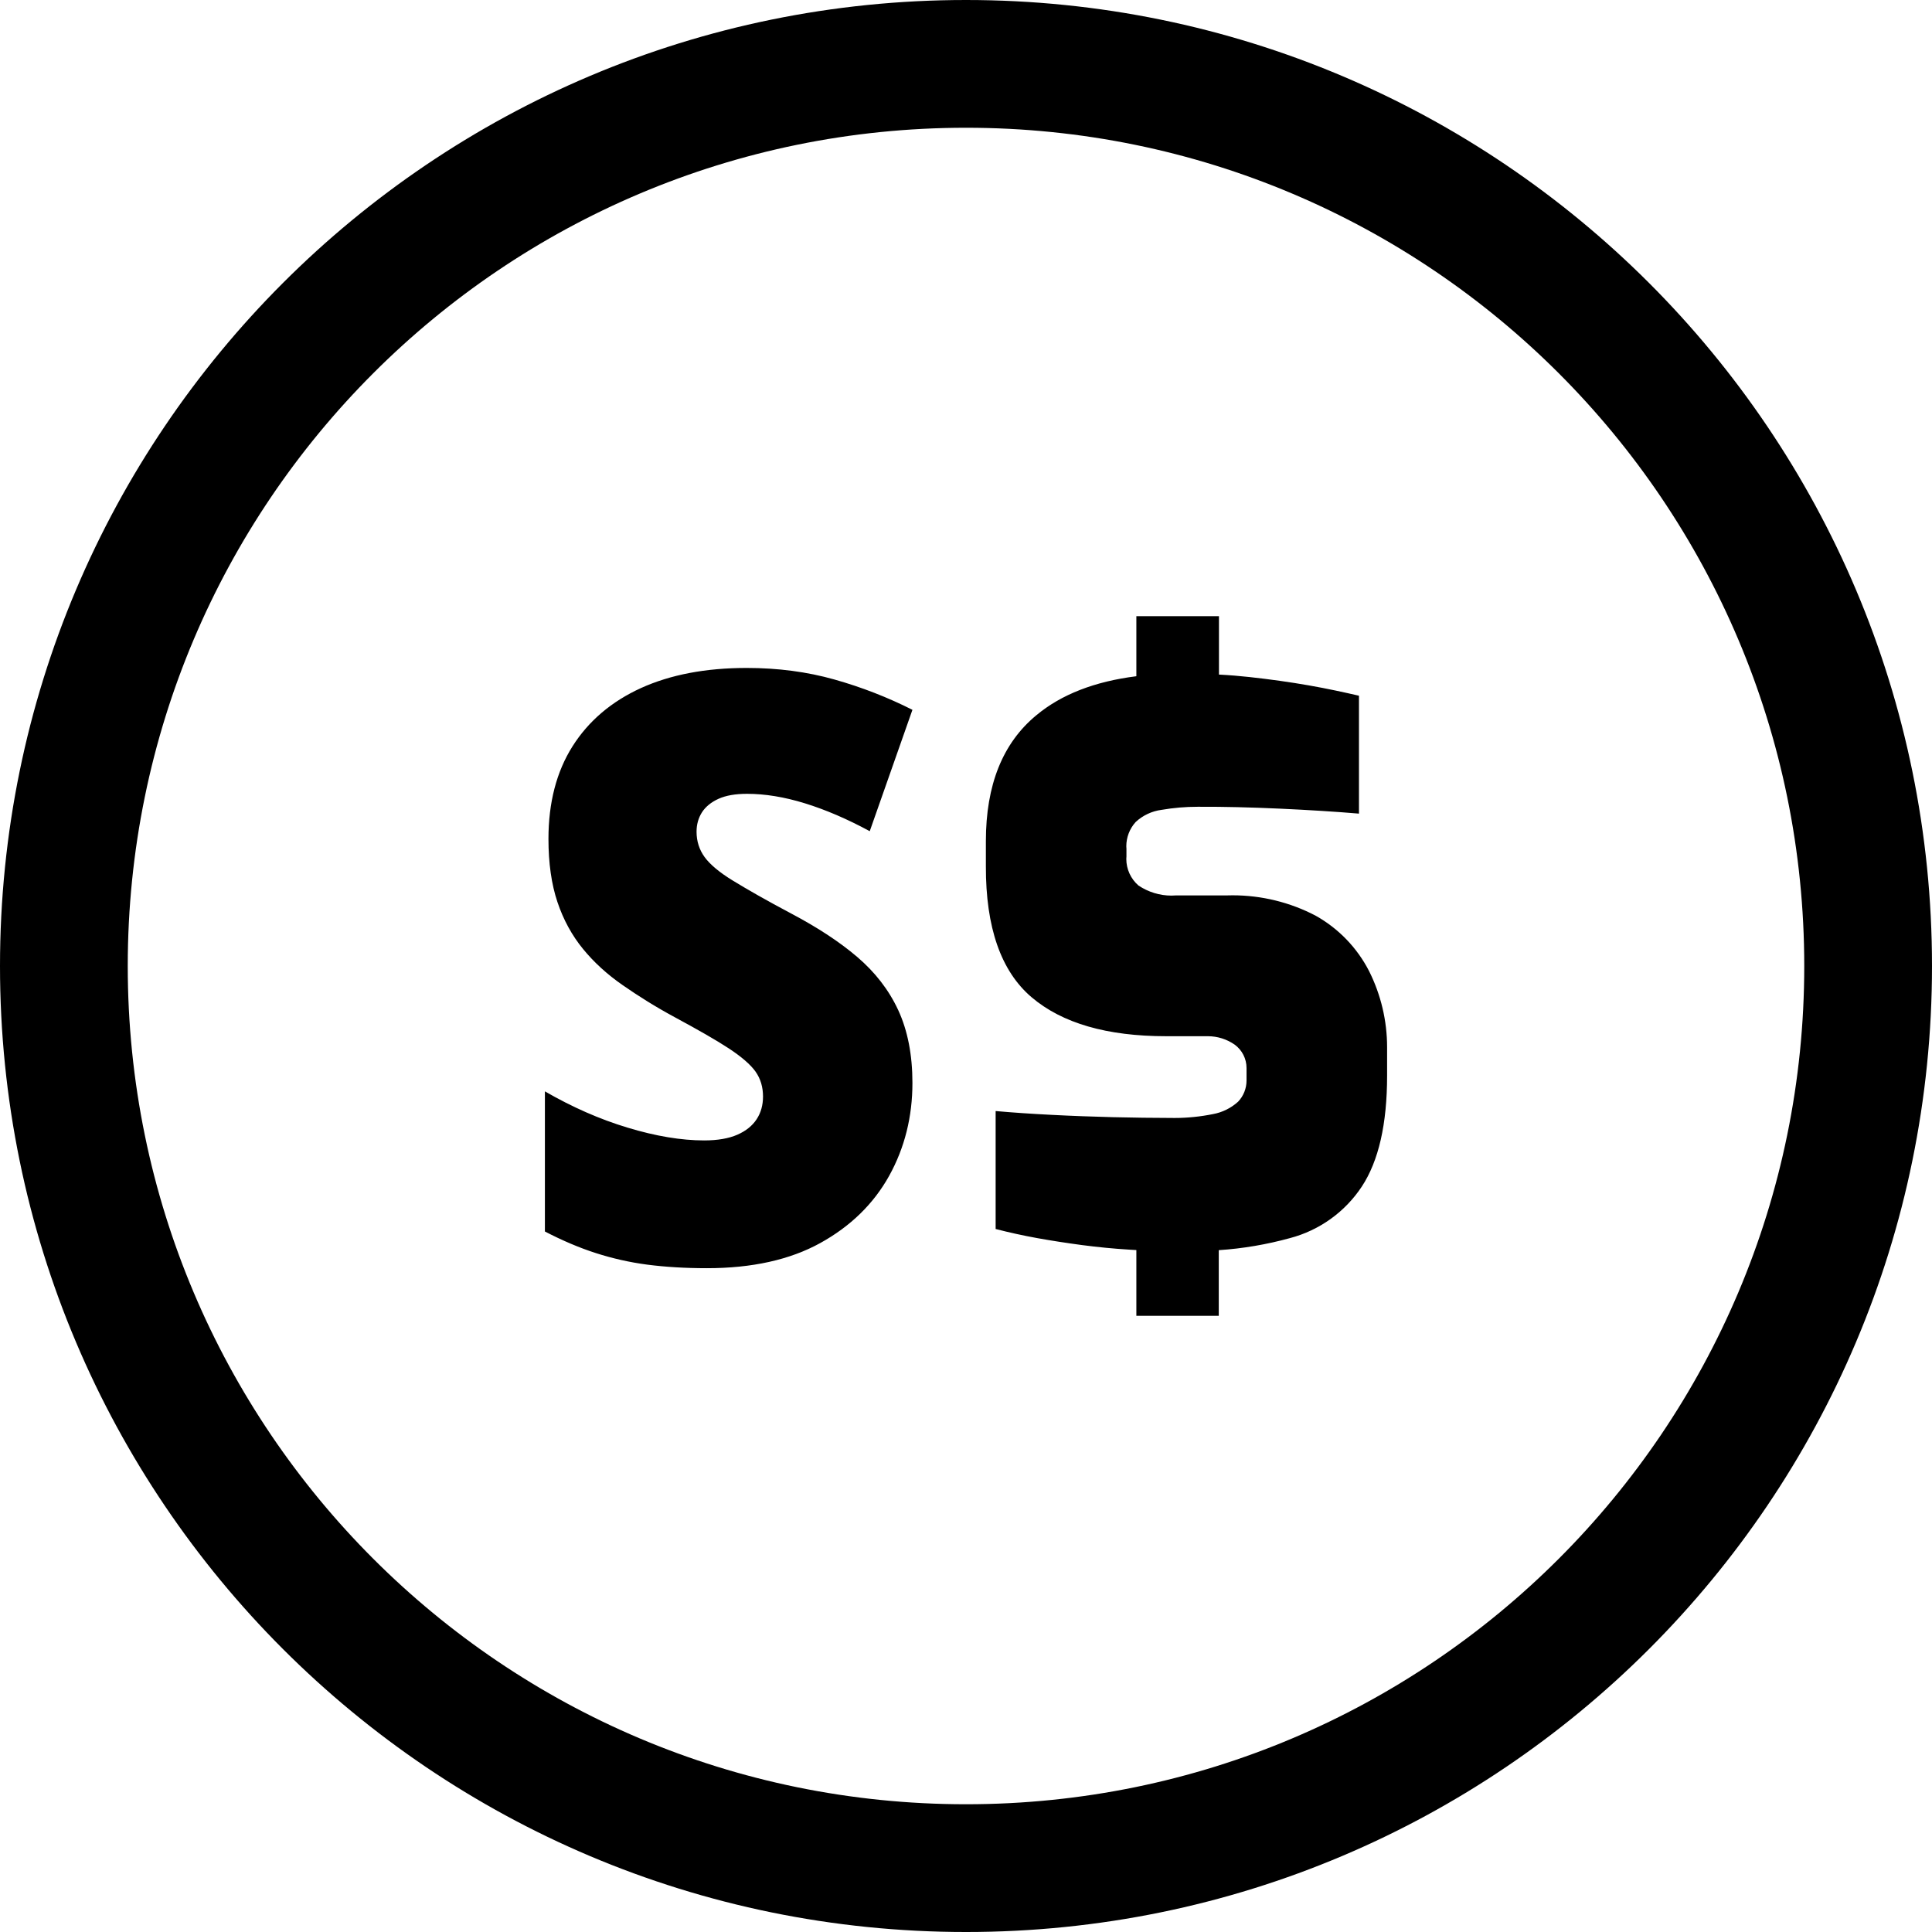
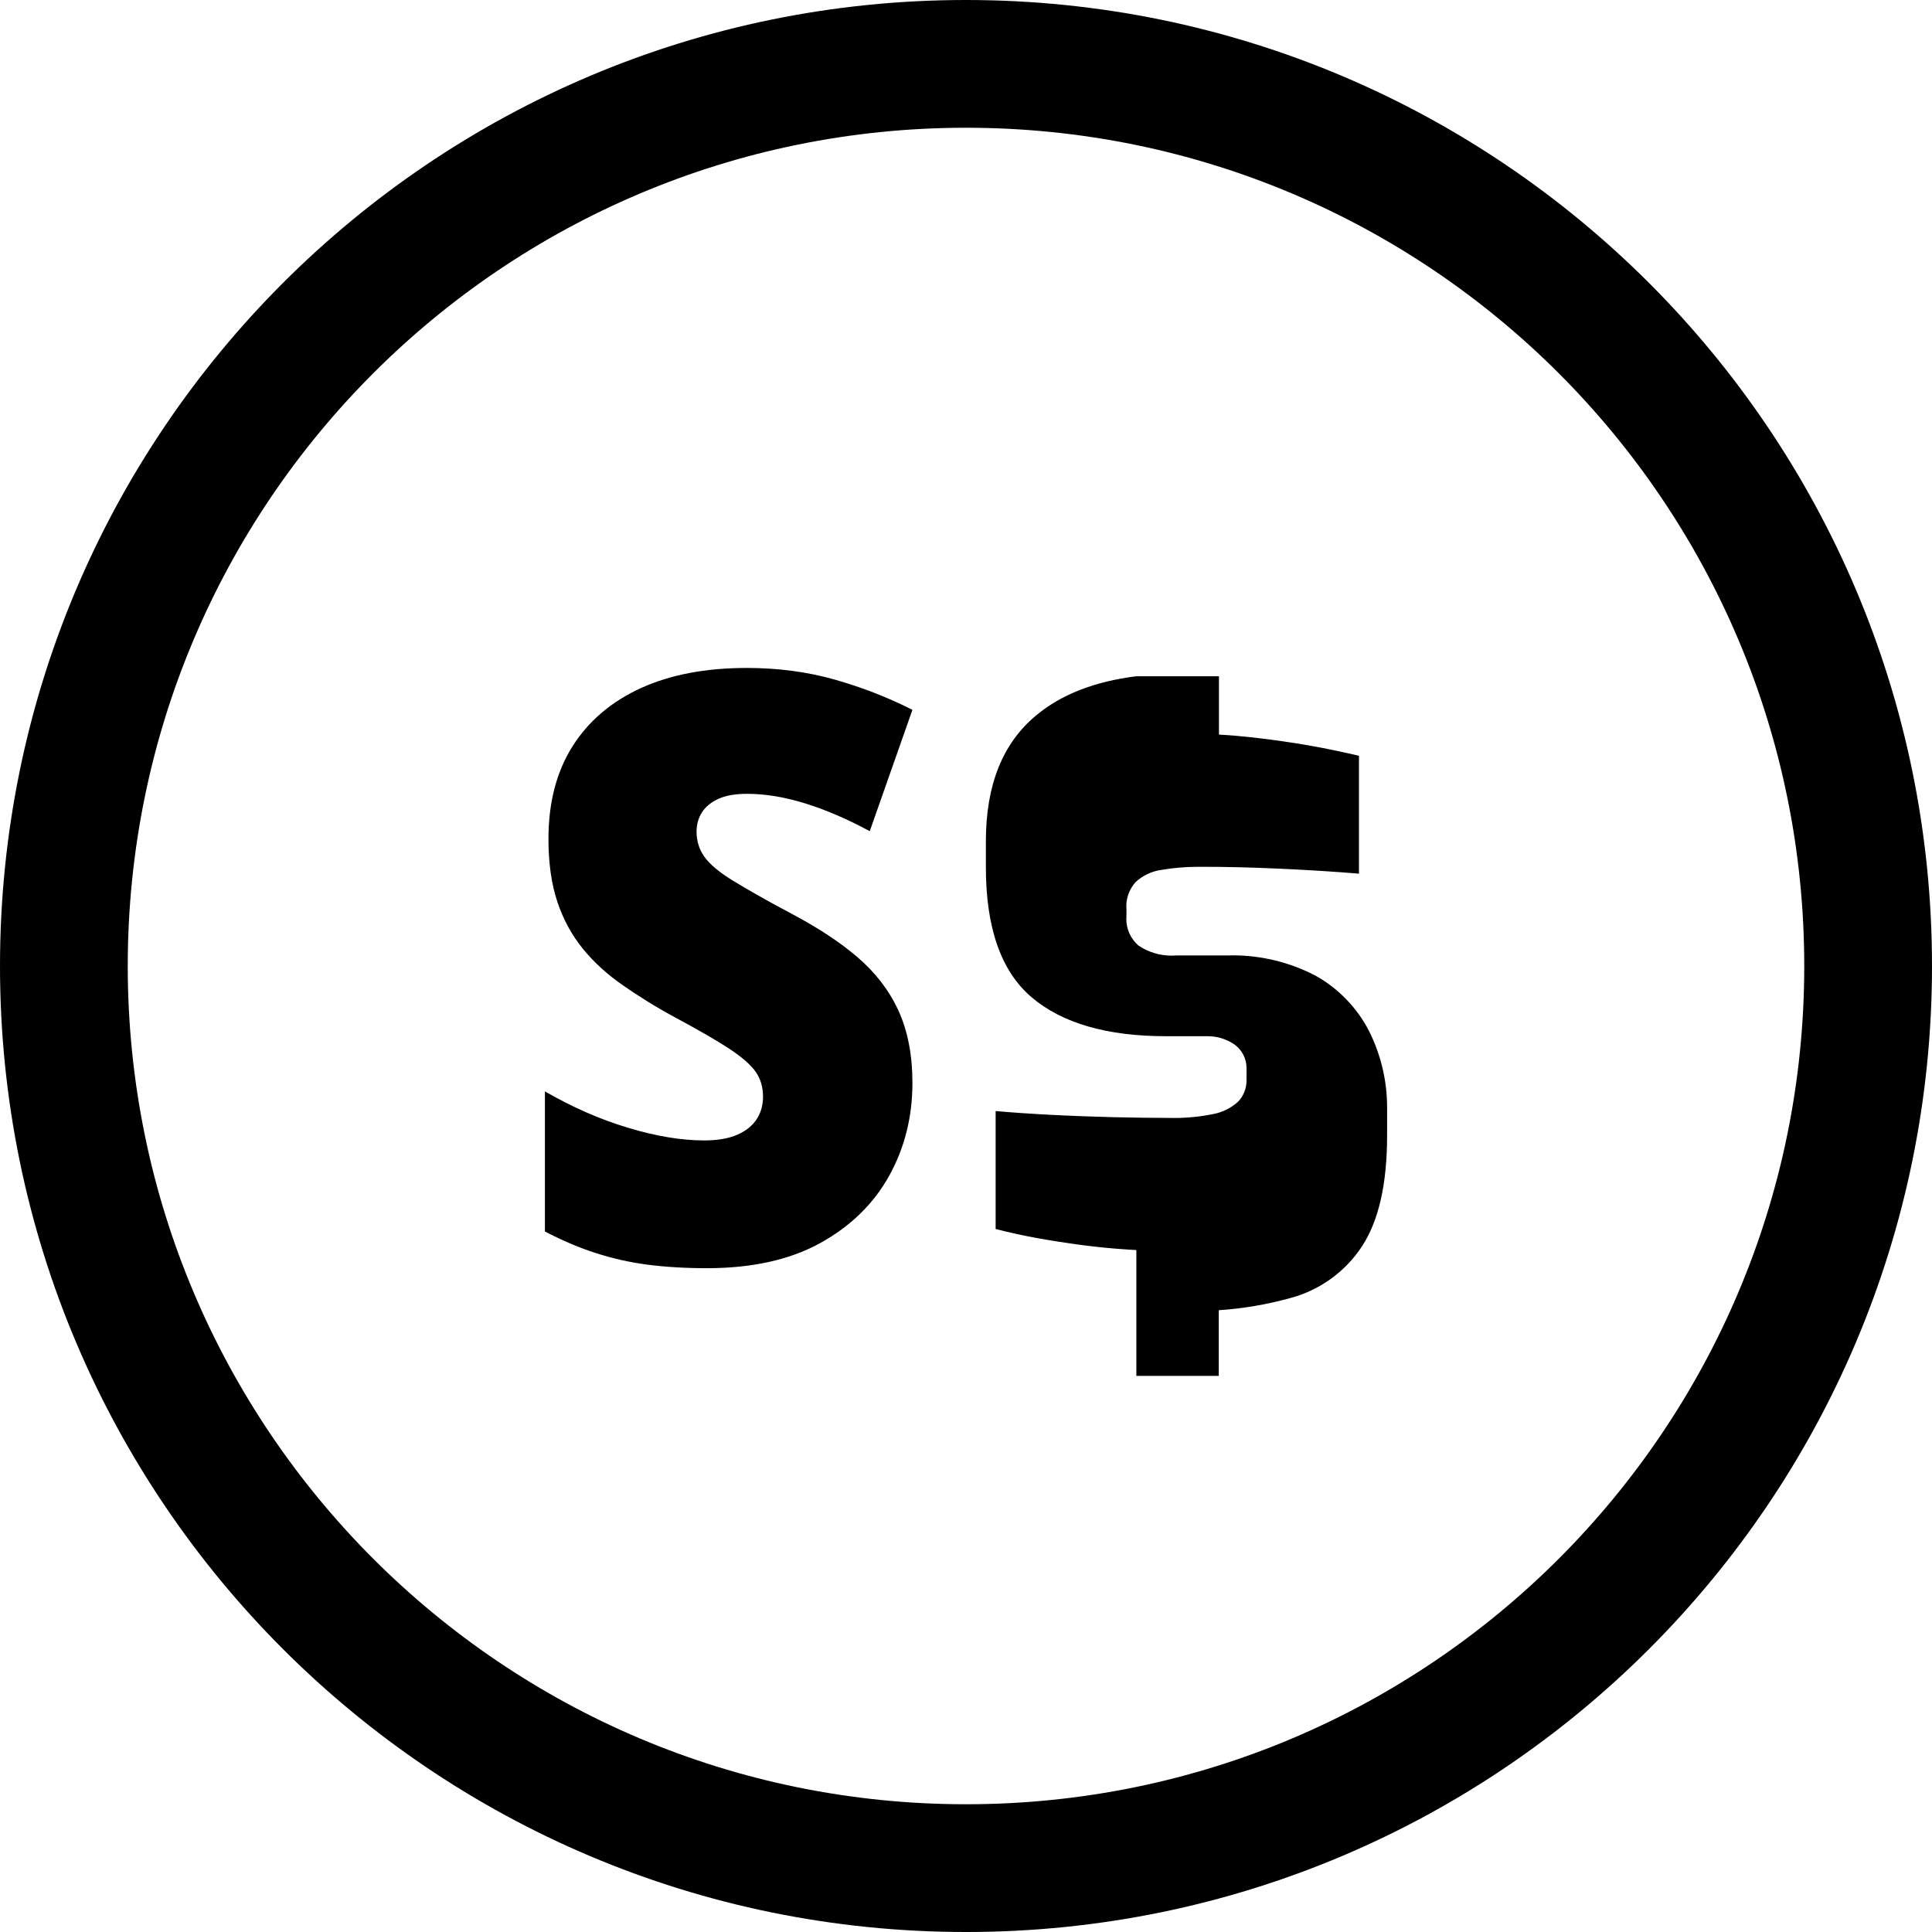
<svg xmlns="http://www.w3.org/2000/svg" width="512.001" height="512.001" shape-rendering="geometricPrecision" text-rendering="geometricPrecision" image-rendering="optimizeQuality" fill-rule="evenodd" clip-rule="evenodd" viewBox="0 0 13546.66 13546.66">
-   <path d="M6397.71 7593.21c0 236.39-54.05 454.28-162.99 651.01-108.83 196.13-270.5 354.29-483.31 471.7-212.57 117.41-478.35 176.29-794.66 176.29-152.6 0-292.14-8.58-417.65-24.78-125.63-16.45-245.95-44.14-361.06-81.14-115.23-36.88-234.33-87.66-357.31-151.39v-982.57c189.6 109.43 382.83 195.16 580.28 254.53 196.73 59.62 376.3 89.48 536.51 89.48 94.32 0 172.91-13.78 232.77-40.14 60.45-26.36 105.56-63.36 135.06-108.46 30.11-45.83 44.74-99.28 44.74-159.25 0-65.78-17.05-124.3-52.24-174.36-34.82-49.34-99.03-104.72-187.66-163-88.75-58.28-215.72-130.59-376.41-217.29-136.88-73.76-258.52-150.3-367.11-225.87-108.94-75.57-202.41-160.58-278.95-254.53-76.91-94.07-137.61-204.11-179.2-328.89-41.72-124.18-62.88-272.43-62.88-442.07 0-254.41 56.23-471.22 168.44-649.09 112.57-178.11 273.63-314.74 480.28-408.94 207.25-94.07 454.65-140.99 741.46-140.99 218.14 0 423.69 26.97 614.86 81.02 191.05 53.81 373.4 124.91 547.03 212.57l-299.27 851.01c-158.28-85.73-309.79-150.66-454.64-195.4-144.86-44.74-280.17-66.62-405.08-66.62-81.98 0-148.84 11.48-201.08 35.18-51.27 23.22-90.81 55.87-115.48 94.32-25.27 39.9-38.08 84.88-38.08 136.51 0 66.63 19.34 126.24 56.22 177.15 37 51.14 103.75 107.85 199.15 165.89 95.65 58.53 232.16 137.12 408.82 230.59 182.1 96.37 336.75 196.85 462.27 304.11 125.14 106.77 222.36 231.8 287.9 373.63 65.41 141.72 99.27 311.6 99.27 509.79zM6773.4 0c1869.98 0 3563.54 758.27 4789.27 1984.01 1225.74 1225.73 1984 2919.17 1984 4789.39 0 1869.98-758.26 3563.54-1984 4789.27-1225.73 1225.74-2919.29 1984-4789.27 1984-1870.22 0-3563.66-758.26-4789.39-1984C758.27 10336.94 0 8643.38 0 6773.4c0-1870.22 758.27-3563.66 1984.01-4789.39C3209.74 758.27 4903.18 0 6773.4 0zm4156.15 2617.13C9866.09 1553.66 8396.47 895.76 6773.4 895.76c-1623.19 0-3092.81 657.9-4156.27 1721.37C1553.66 3680.59 895.76 5150.21 895.76 6773.4c0 1623.07 657.9 3092.69 1721.37 4156.15 1063.46 1063.46 2533.08 1721.37 4156.27 1721.37 1623.07 0 3092.69-657.91 4156.15-1721.37 1063.46-1063.46 1721.37-2533.08 1721.37-4156.15 0-1623.19-657.91-3092.81-1721.37-4156.27zM7967.82 8765.14l-48.49-2.9c-112.82-6.89-223.58-17.78-332.89-32.16-109.18-14.64-213.53-30.72-313.41-48.73-100.6-18.14-197.58-39.66-291.89-63.97v-827.07c121.27 10.88 253.07 19.71 394.43 26.84 141.11 7.38 284.51 12.58 429.25 16.21 144.74 3.26 279.44 5.32 404.83 5.32 8.34-.24 17.53.24 25.63.24 90.69 0 181.02-9.31 269.53-27.09 65.9-11.97 126.72-42.08 176.42-87.06 38.08-40.02 59.12-93.22 59.12-148.6v-74.61-12.82c0-65.17-31.07-126.11-83.31-164.2-55.14-38.21-120.67-58.89-187.78-58.89h-292.14c-415.35 0-730.09-91.17-944.48-273.75-214.14-182.71-320.91-488.39-319.94-917.4v-176.9c0-393.34 117.53-687.53 353.92-882.57 175.09-145.83 409.06-236.76 701.2-273.52v-421.03h579.19v409.43c72.79 3.74 145.94 9.79 211.84 17.05 146.07 15.96 288.15 35.91 418.38 58.76 130.22 22.73 248.36 48.73 351.5 72.43v826.71c-164.33-13.91-349.21-25.39-555.25-34.95-205.68-9.31-392.62-13.78-560.69-13.06h-16.2c-84.64 0-168.56 7.26-251.87 21.53-67.96 8.82-131.8 38.69-181.98 85.49-42.08 46.67-65.42 107.13-65.42 169.76 0 6.05.49 11.97.97 17.78v54.05c-.24 5.8-.97 11.48-.97 17.29 0 71.46 31.2 139.29 85.25 186.21 68.32 45.83 148.85 70.74 231.55 70.74 10.52 0 21.04-.73 31.56-1.33h353.93c14.51-.25 29.26-.73 43.65-.73 202.41 0 402.29 48.97 581.37 142.68 160.57 89.72 291.28 225.15 375.2 389.11 82.71 165.18 126.12 348.12 126.12 533.13v198.9c0 339.66-59.25 599.03-177.27 778.22-117.53 178.36-297.45 307.37-504.34 361.67-162.76 44.74-330.23 73.39-498.66 84.4v460.45h-577.86v-461.06z" />
+   <path d="M6397.71 7593.21c0 236.39-54.05 454.28-162.99 651.01-108.83 196.13-270.5 354.29-483.31 471.7-212.57 117.41-478.35 176.29-794.66 176.29-152.6 0-292.14-8.58-417.65-24.78-125.63-16.45-245.95-44.14-361.06-81.14-115.23-36.88-234.33-87.66-357.31-151.39v-982.57c189.6 109.43 382.83 195.16 580.28 254.53 196.73 59.62 376.3 89.48 536.51 89.48 94.32 0 172.91-13.78 232.77-40.14 60.45-26.36 105.56-63.36 135.06-108.46 30.11-45.83 44.74-99.28 44.74-159.25 0-65.78-17.05-124.3-52.24-174.36-34.82-49.34-99.03-104.72-187.66-163-88.75-58.28-215.72-130.59-376.41-217.29-136.88-73.76-258.52-150.3-367.11-225.87-108.94-75.57-202.41-160.58-278.95-254.53-76.91-94.07-137.61-204.11-179.2-328.89-41.72-124.18-62.88-272.43-62.88-442.07 0-254.41 56.23-471.22 168.44-649.09 112.57-178.11 273.63-314.74 480.28-408.94 207.25-94.07 454.65-140.99 741.46-140.99 218.14 0 423.69 26.97 614.86 81.02 191.05 53.81 373.4 124.91 547.03 212.57l-299.27 851.01c-158.28-85.73-309.79-150.66-454.64-195.4-144.86-44.74-280.17-66.62-405.08-66.62-81.98 0-148.84 11.48-201.08 35.18-51.27 23.22-90.81 55.87-115.48 94.32-25.27 39.9-38.08 84.88-38.08 136.51 0 66.63 19.34 126.24 56.22 177.15 37 51.14 103.75 107.85 199.15 165.89 95.65 58.53 232.16 137.12 408.82 230.59 182.1 96.37 336.75 196.85 462.27 304.11 125.14 106.77 222.36 231.8 287.9 373.63 65.41 141.72 99.27 311.6 99.27 509.79zM6773.4 0c1869.98 0 3563.54 758.27 4789.27 1984.01 1225.74 1225.73 1984 2919.17 1984 4789.39 0 1869.98-758.26 3563.54-1984 4789.27-1225.73 1225.74-2919.29 1984-4789.27 1984-1870.22 0-3563.66-758.26-4789.39-1984C758.27 10336.94 0 8643.38 0 6773.4c0-1870.22 758.27-3563.66 1984.01-4789.39C3209.74 758.27 4903.18 0 6773.4 0zm4156.15 2617.13C9866.09 1553.66 8396.47 895.76 6773.4 895.76c-1623.19 0-3092.81 657.9-4156.27 1721.37C1553.66 3680.59 895.76 5150.21 895.76 6773.4c0 1623.07 657.9 3092.69 1721.37 4156.15 1063.46 1063.46 2533.08 1721.37 4156.27 1721.37 1623.07 0 3092.69-657.91 4156.15-1721.37 1063.46-1063.46 1721.37-2533.08 1721.37-4156.15 0-1623.19-657.91-3092.81-1721.37-4156.27zM7967.82 8765.14l-48.49-2.9c-112.82-6.89-223.58-17.78-332.89-32.16-109.18-14.64-213.53-30.72-313.41-48.73-100.6-18.14-197.58-39.66-291.89-63.97v-827.07c121.27 10.88 253.07 19.71 394.43 26.84 141.11 7.38 284.51 12.58 429.25 16.21 144.74 3.26 279.44 5.32 404.83 5.32 8.34-.24 17.53.24 25.63.24 90.69 0 181.02-9.31 269.53-27.09 65.9-11.97 126.72-42.08 176.42-87.06 38.08-40.02 59.12-93.22 59.12-148.6v-74.61-12.82c0-65.17-31.07-126.11-83.31-164.2-55.14-38.21-120.67-58.89-187.78-58.89h-292.14c-415.35 0-730.09-91.17-944.48-273.75-214.14-182.71-320.91-488.39-319.94-917.4v-176.9c0-393.34 117.53-687.53 353.92-882.57 175.09-145.83 409.06-236.76 701.2-273.52h579.19v409.43c72.79 3.74 145.94 9.79 211.84 17.05 146.07 15.96 288.15 35.91 418.38 58.76 130.22 22.73 248.36 48.73 351.5 72.43v826.71c-164.33-13.91-349.21-25.39-555.25-34.95-205.68-9.31-392.62-13.78-560.69-13.06h-16.2c-84.64 0-168.56 7.26-251.87 21.53-67.96 8.82-131.8 38.69-181.98 85.49-42.08 46.67-65.42 107.13-65.42 169.76 0 6.05.49 11.97.97 17.78v54.05c-.24 5.8-.97 11.48-.97 17.29 0 71.46 31.2 139.29 85.25 186.21 68.32 45.83 148.85 70.74 231.55 70.74 10.52 0 21.04-.73 31.56-1.33h353.93c14.51-.25 29.26-.73 43.65-.73 202.41 0 402.29 48.97 581.37 142.68 160.57 89.72 291.28 225.15 375.2 389.11 82.71 165.18 126.12 348.12 126.12 533.13v198.9c0 339.66-59.25 599.03-177.27 778.22-117.53 178.36-297.45 307.37-504.34 361.67-162.76 44.74-330.23 73.39-498.66 84.4v460.45h-577.86v-461.06z" />
</svg>